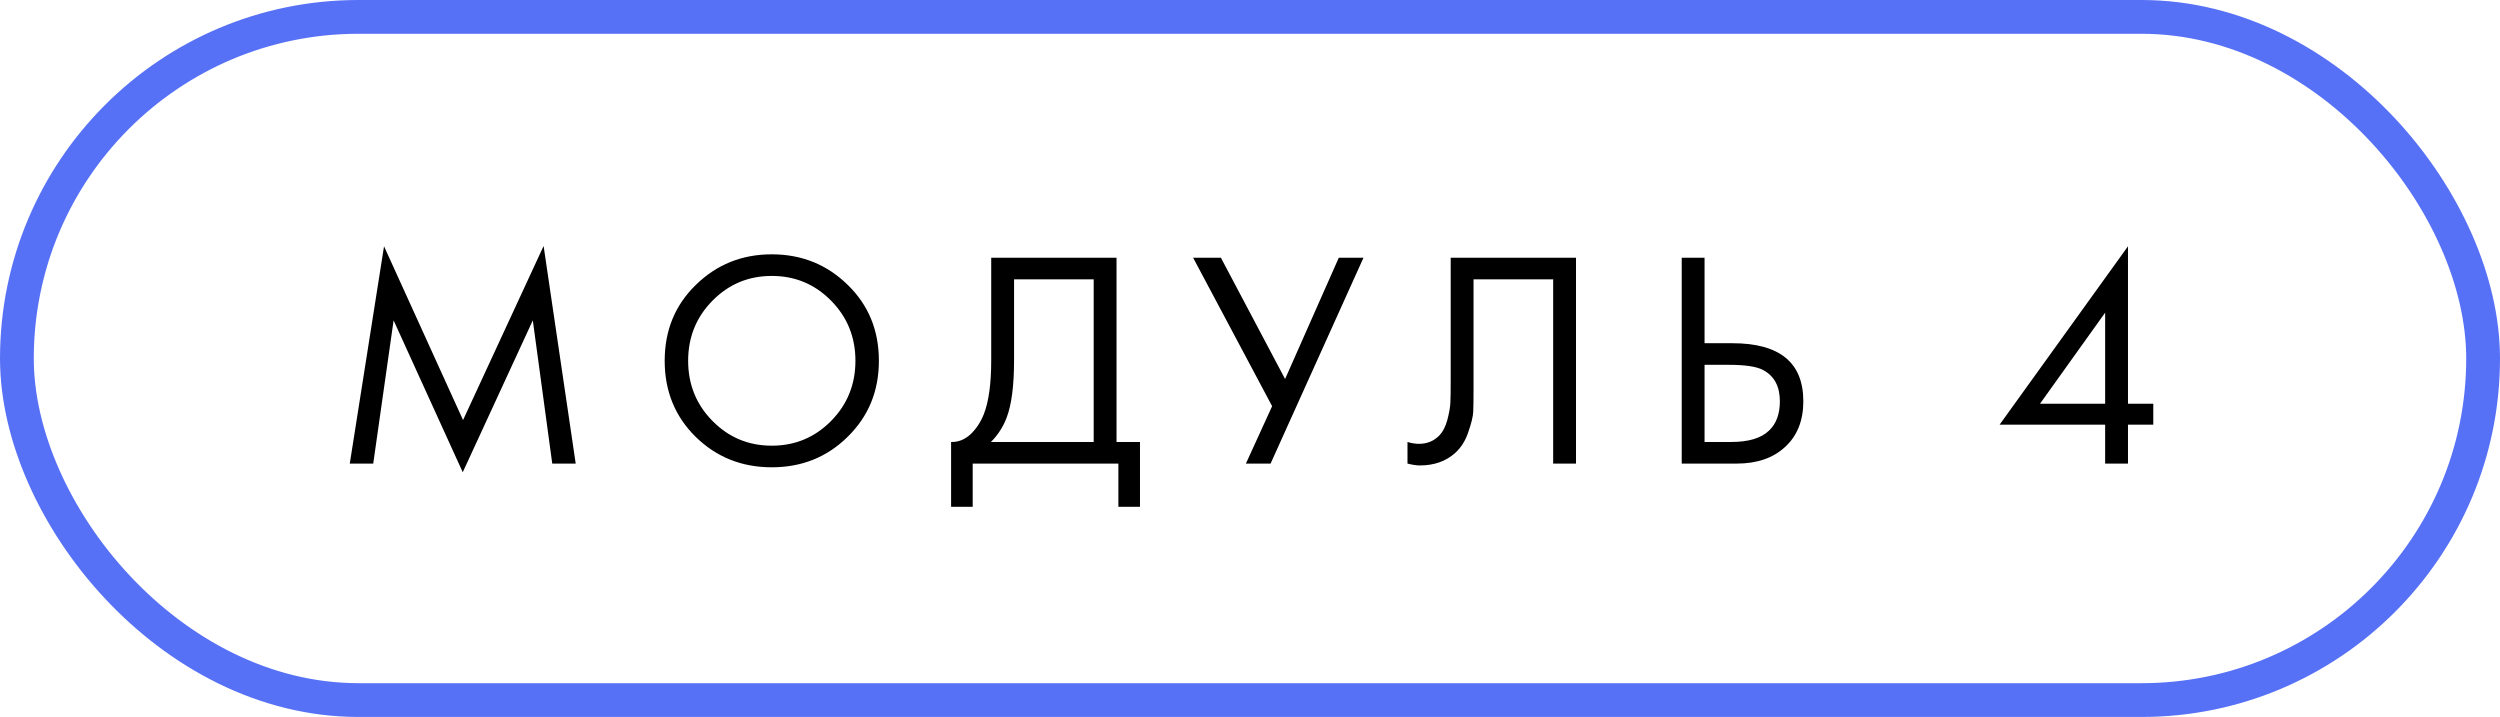
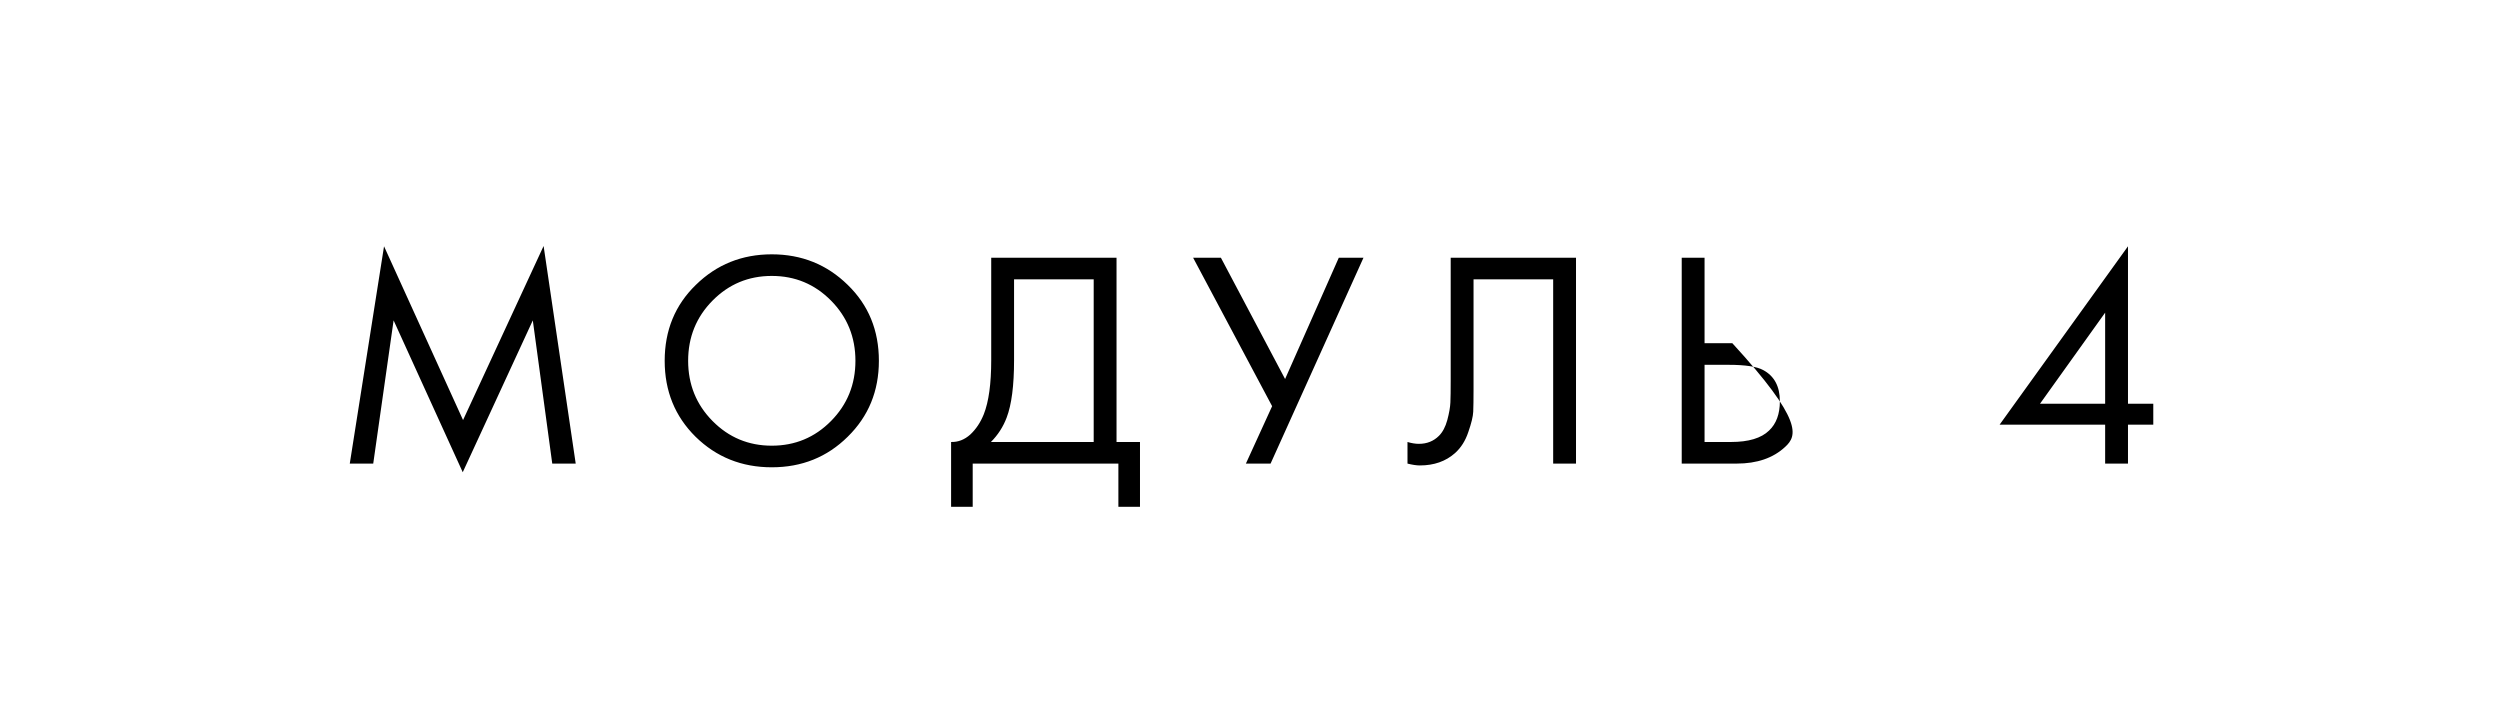
<svg xmlns="http://www.w3.org/2000/svg" width="1332" height="382" viewBox="0 0 1332 382" fill="none">
-   <rect x="9" y="9" width="1314" height="364" rx="182" stroke="#5771F6" stroke-width="18" />
-   <path d="M198.858 247H186.36L204.614 131.228L246.713 223.813L289.634 131.064L306.737 247H294.238L283.878 170.696L246.548 251.605L209.712 170.696L198.858 247ZM451.662 232.693C440.699 243.547 427.214 248.973 411.208 248.973C395.201 248.973 381.662 243.547 370.589 232.693C359.626 221.839 354.144 208.355 354.144 192.239C354.144 176.013 359.68 162.528 370.753 151.784C381.826 140.931 395.311 135.504 411.208 135.504C427.104 135.504 440.589 140.931 451.662 151.784C462.735 162.528 468.271 176.013 468.271 192.239C468.271 208.355 462.735 221.839 451.662 232.693ZM442.782 160.171C434.121 151.401 423.596 147.015 411.208 147.015C398.819 147.015 388.294 151.401 379.634 160.171C370.973 168.942 366.642 179.631 366.642 192.239C366.642 204.846 370.973 215.536 379.634 224.306C388.294 233.077 398.819 237.462 411.208 237.462C423.596 237.462 434.121 233.077 442.782 224.306C451.443 215.536 455.773 204.846 455.773 192.239C455.773 179.631 451.443 168.942 442.782 160.171ZM528.122 137.313H594.888V235.489H607.386V270.023H595.874V247H518.255V270.023H506.743V235.489C510.471 235.598 513.869 234.283 516.939 231.542C520.009 228.691 522.421 225.074 524.175 220.688C526.806 214.001 528.122 204.408 528.122 191.91V137.313ZM540.291 148.824V191.91C540.291 205.395 538.975 215.59 536.344 222.497C534.48 227.431 531.685 231.761 527.957 235.489H582.718V148.824H540.291ZM635.69 137.313H650.49L684.696 201.941L713.31 137.313H726.466L676.967 247H663.811L677.789 216.413L635.69 137.313ZM772.931 137.313H839.697V247H827.528V148.824H785.101V207.697C785.101 212.85 785.046 216.741 784.936 219.373C784.827 221.894 783.949 225.512 782.305 230.226C780.77 234.831 778.413 238.558 775.234 241.409C770.3 245.794 764.051 247.987 756.487 247.987C754.732 247.987 752.54 247.658 749.909 247V235.489C752.101 236.146 754.129 236.475 755.993 236.475C760.269 236.475 763.832 235.05 766.682 232.2C768.656 230.226 770.136 227.431 771.122 223.813C772.109 220.085 772.657 216.961 772.767 214.439C772.877 211.918 772.931 208.026 772.931 202.763V137.313ZM896.019 247V137.313H908.188V182.865H922.988C948.204 182.865 960.811 193.171 960.811 213.781C960.811 224.087 957.577 232.2 951.109 238.12C944.75 244.04 936.144 247 925.29 247H896.019ZM908.188 194.376V235.489H922.33C931.649 235.489 938.391 233.46 942.557 229.404C946.395 225.786 948.313 220.579 948.313 213.781C948.313 205.888 945.353 200.351 939.433 197.172C936.034 195.308 929.895 194.376 921.015 194.376H908.188ZM1133.79 131.228V215.097H1147.27V226.279H1133.79V247H1121.62V226.279H1065.38L1133.79 131.228ZM1086.92 215.097H1121.62V166.585L1086.92 215.097Z" fill="black" />
+   <path d="M198.858 247H186.36L204.614 131.228L246.713 223.813L289.634 131.064L306.737 247H294.238L283.878 170.696L246.548 251.605L209.712 170.696L198.858 247ZM451.662 232.693C440.699 243.547 427.214 248.973 411.208 248.973C395.201 248.973 381.662 243.547 370.589 232.693C359.626 221.839 354.144 208.355 354.144 192.239C354.144 176.013 359.68 162.528 370.753 151.784C381.826 140.931 395.311 135.504 411.208 135.504C427.104 135.504 440.589 140.931 451.662 151.784C462.735 162.528 468.271 176.013 468.271 192.239C468.271 208.355 462.735 221.839 451.662 232.693ZM442.782 160.171C434.121 151.401 423.596 147.015 411.208 147.015C398.819 147.015 388.294 151.401 379.634 160.171C370.973 168.942 366.642 179.631 366.642 192.239C366.642 204.846 370.973 215.536 379.634 224.306C388.294 233.077 398.819 237.462 411.208 237.462C423.596 237.462 434.121 233.077 442.782 224.306C451.443 215.536 455.773 204.846 455.773 192.239C455.773 179.631 451.443 168.942 442.782 160.171ZM528.122 137.313H594.888V235.489H607.386V270.023H595.874V247H518.255V270.023H506.743V235.489C510.471 235.598 513.869 234.283 516.939 231.542C520.009 228.691 522.421 225.074 524.175 220.688C526.806 214.001 528.122 204.408 528.122 191.91V137.313ZM540.291 148.824V191.91C540.291 205.395 538.975 215.59 536.344 222.497C534.48 227.431 531.685 231.761 527.957 235.489H582.718V148.824H540.291ZM635.69 137.313H650.49L684.696 201.941L713.31 137.313H726.466L676.967 247H663.811L677.789 216.413L635.69 137.313ZM772.931 137.313H839.697V247H827.528V148.824H785.101V207.697C785.101 212.85 785.046 216.741 784.936 219.373C784.827 221.894 783.949 225.512 782.305 230.226C780.77 234.831 778.413 238.558 775.234 241.409C770.3 245.794 764.051 247.987 756.487 247.987C754.732 247.987 752.54 247.658 749.909 247V235.489C752.101 236.146 754.129 236.475 755.993 236.475C760.269 236.475 763.832 235.05 766.682 232.2C768.656 230.226 770.136 227.431 771.122 223.813C772.109 220.085 772.657 216.961 772.767 214.439C772.877 211.918 772.931 208.026 772.931 202.763V137.313ZM896.019 247V137.313H908.188V182.865H922.988C960.811 224.087 957.577 232.2 951.109 238.12C944.75 244.04 936.144 247 925.29 247H896.019ZM908.188 194.376V235.489H922.33C931.649 235.489 938.391 233.46 942.557 229.404C946.395 225.786 948.313 220.579 948.313 213.781C948.313 205.888 945.353 200.351 939.433 197.172C936.034 195.308 929.895 194.376 921.015 194.376H908.188ZM1133.79 131.228V215.097H1147.27V226.279H1133.79V247H1121.62V226.279H1065.38L1133.79 131.228ZM1086.92 215.097H1121.62V166.585L1086.92 215.097Z" fill="black" />
</svg>